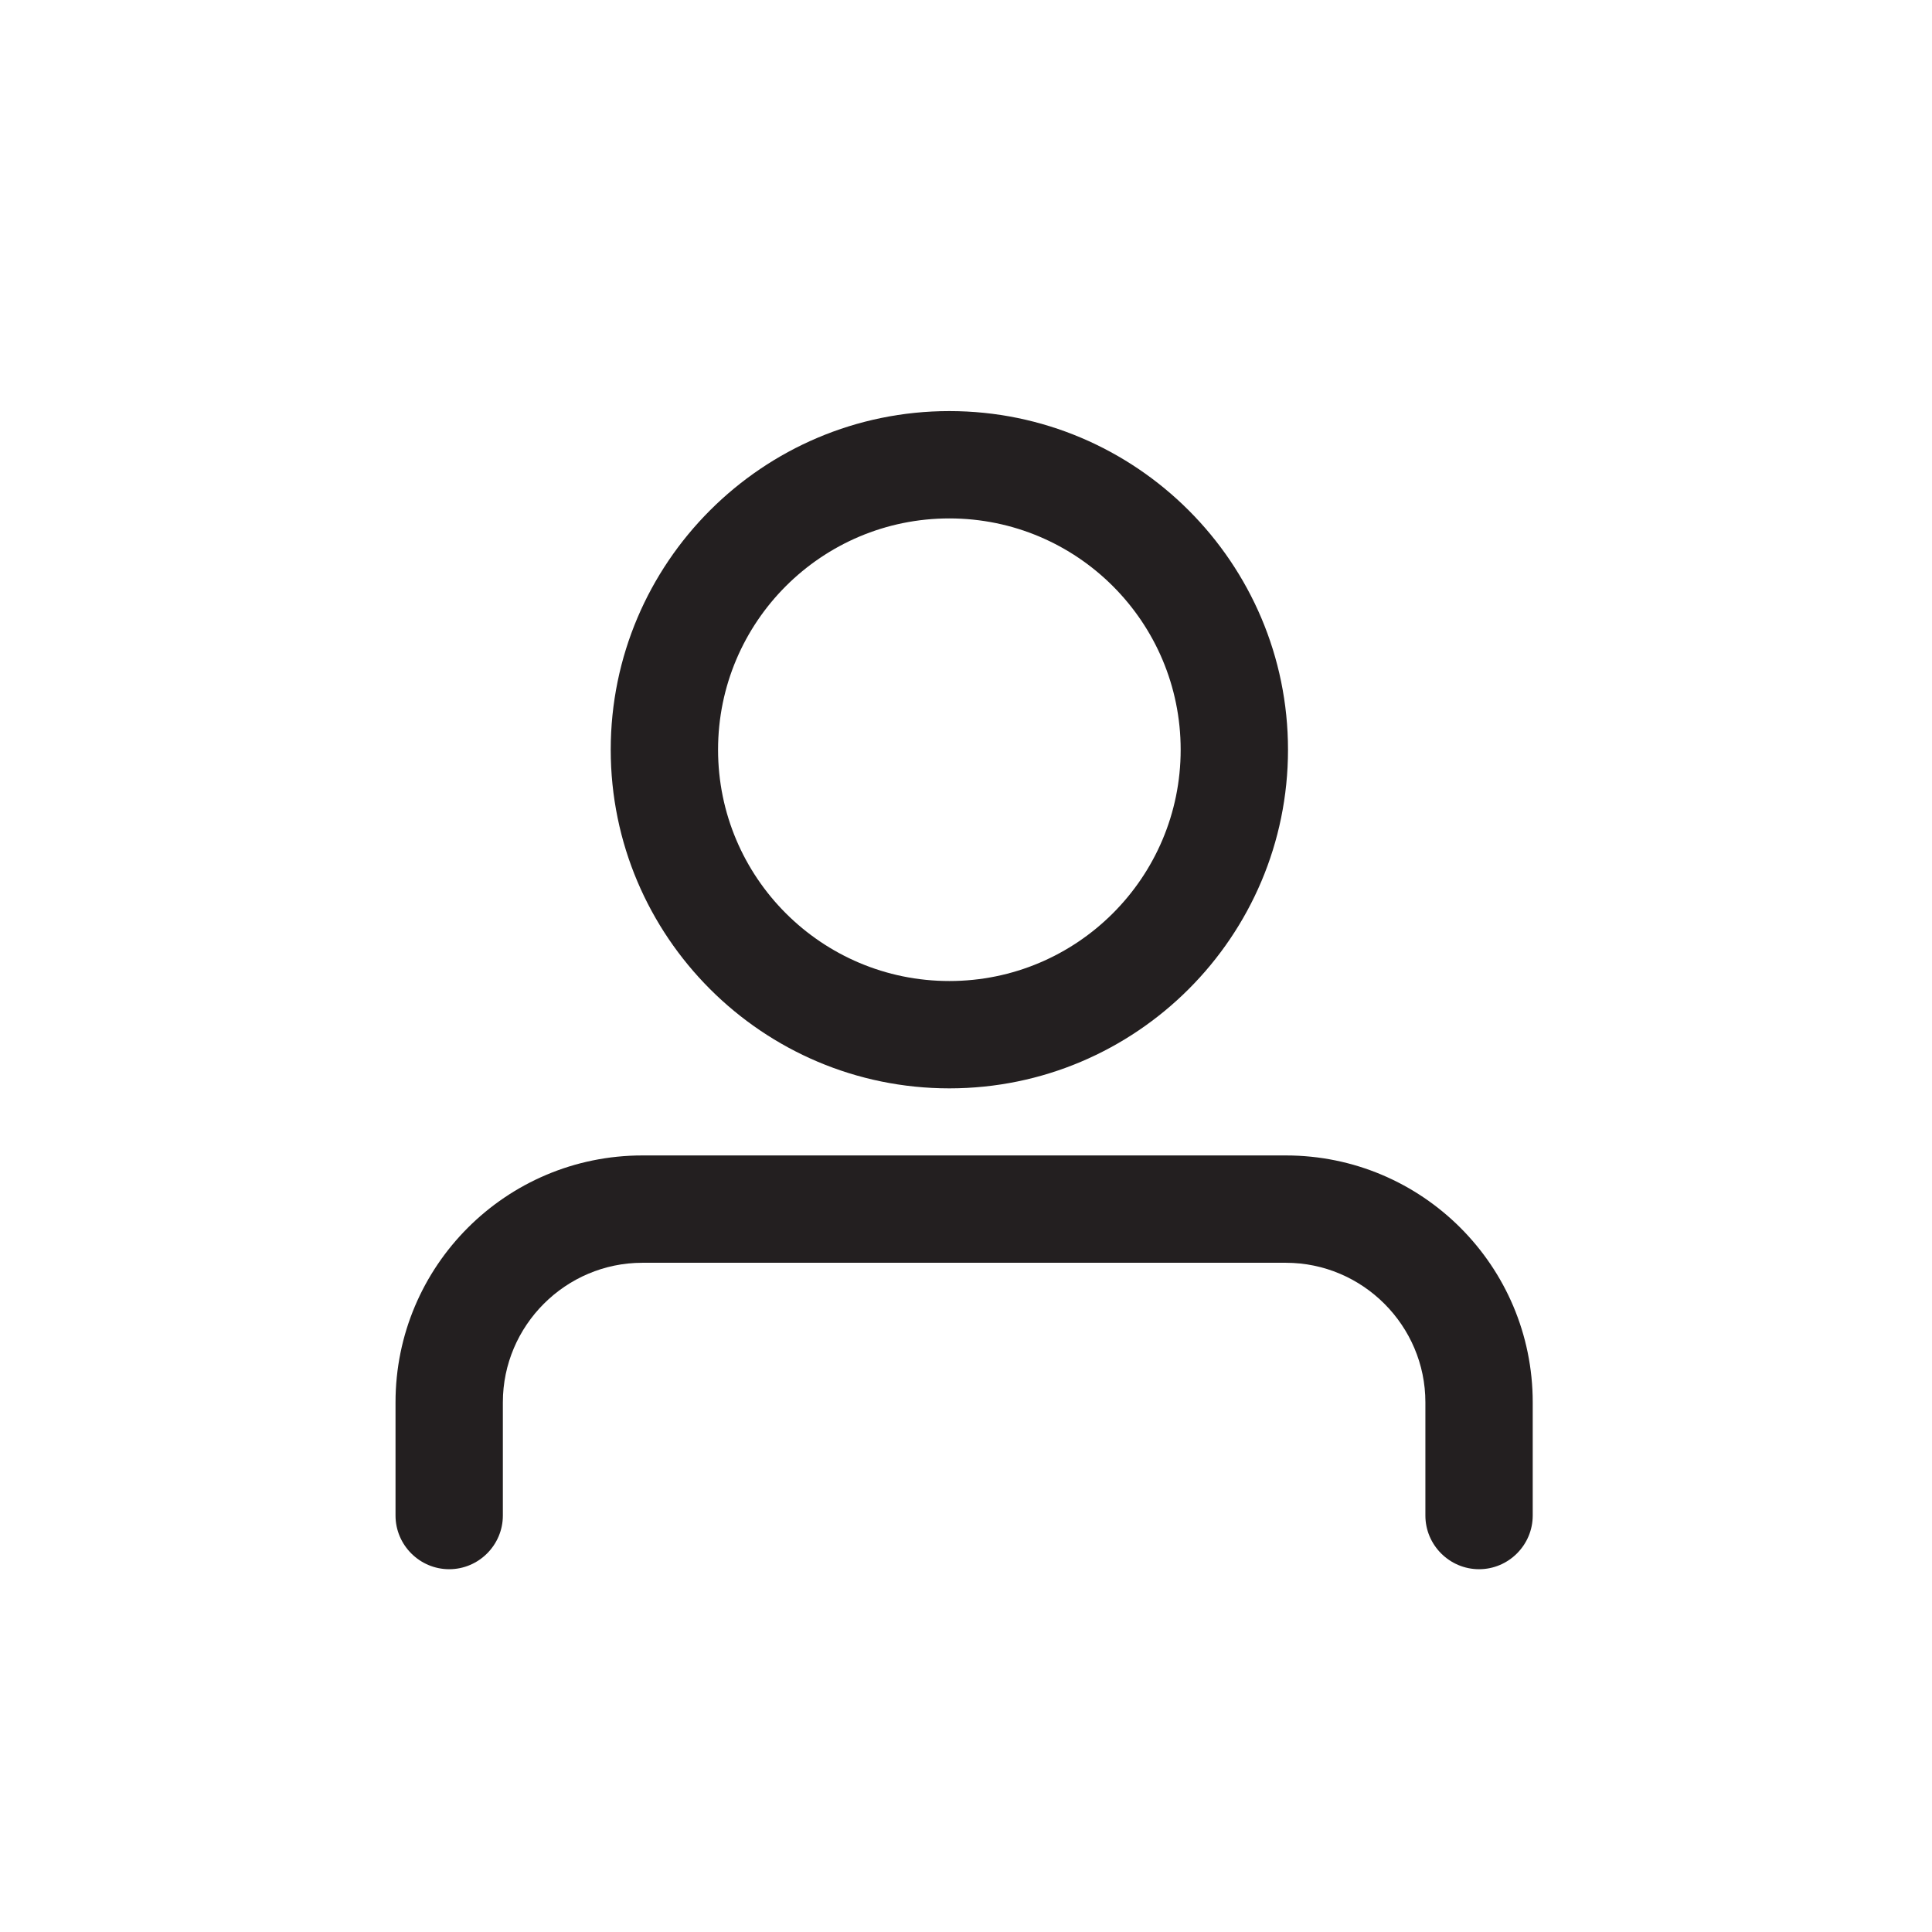
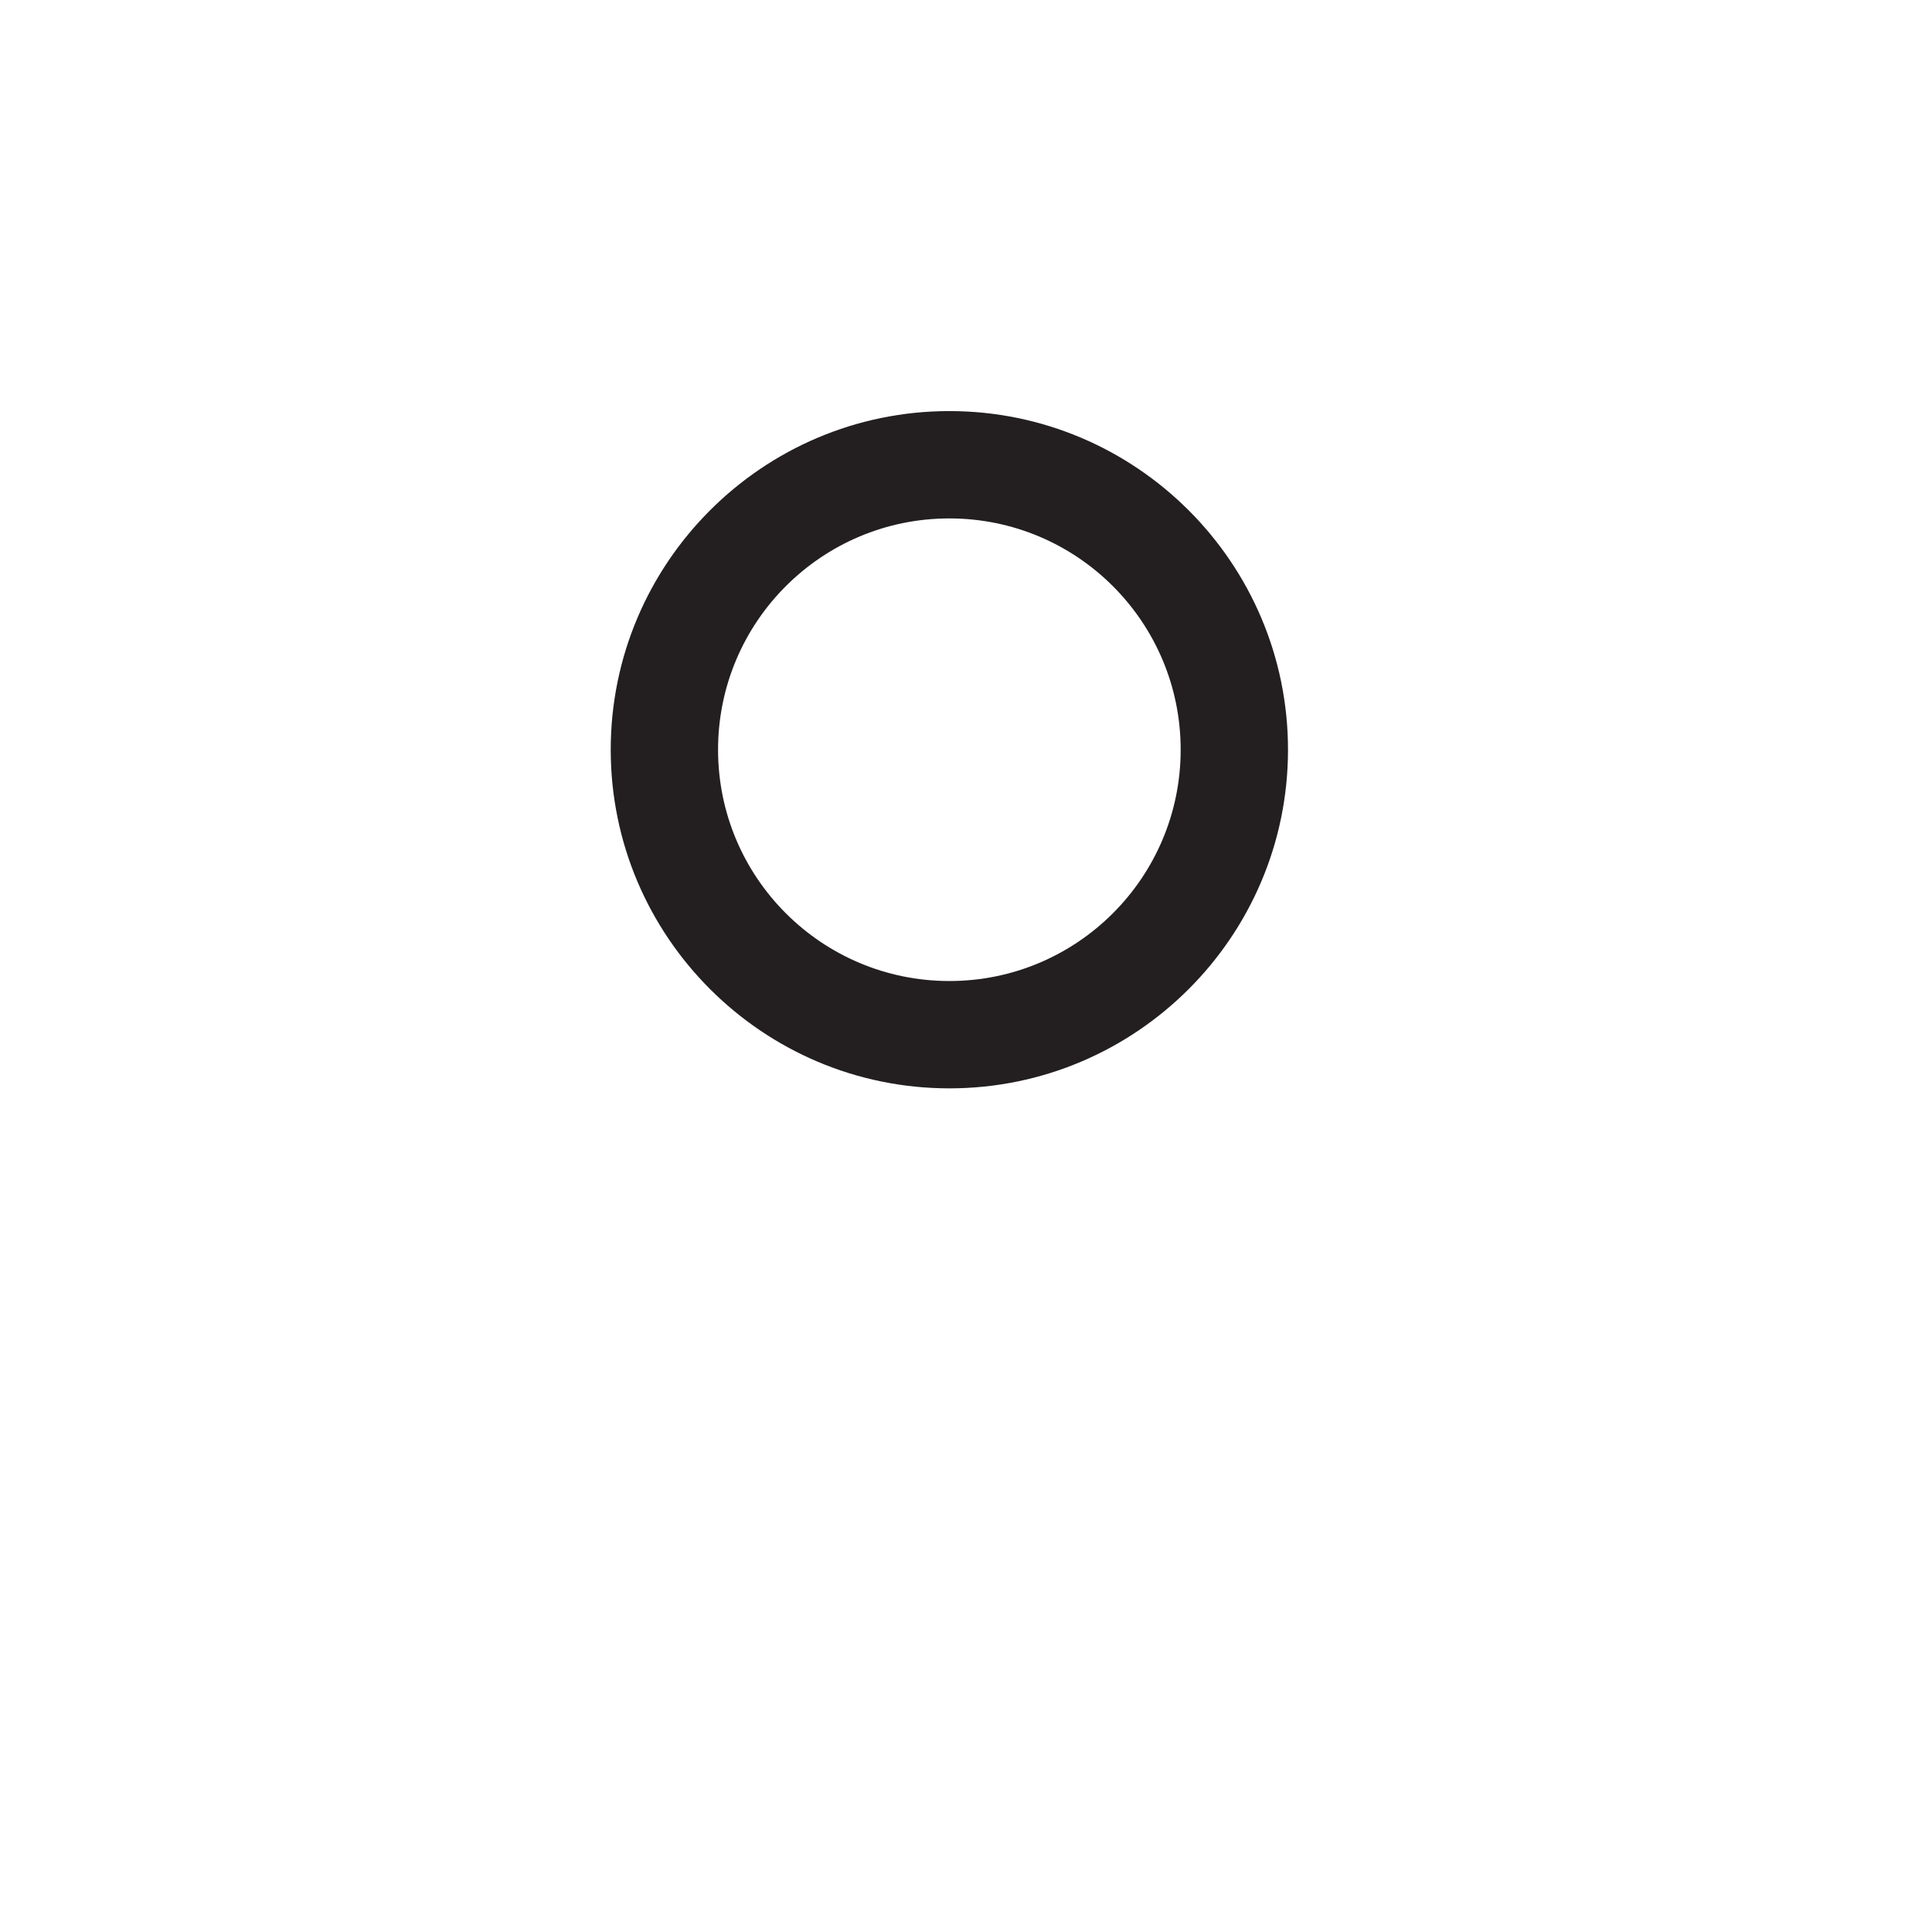
<svg xmlns="http://www.w3.org/2000/svg" version="1.1" id="Layer_1" x="0px" y="0px" viewBox="0 0 36 36" style="enable-background:new 0 0 36 36;" xml:space="preserve">
  <style type="text/css">
	.st0{fill:#231F20;}
</style>
  <g>
    <path class="st0" d="M17.69,20.28c-3.48,0-6.31-2.83-6.31-6.31s2.83-6.31,6.31-6.31S24,10.49,24,13.97S21.17,20.28,17.69,20.28z    M17.69,9.66c-2.38,0-4.31,1.93-4.31,4.31s1.93,4.31,4.31,4.31S22,16.35,22,13.97S20.07,9.66,17.69,9.66z" />
-     <path class="st0" d="M27.56,29.24c-0.55,0-1-0.45-1-1v-2.11c0-1.43-1.17-2.6-2.6-2.6H11.97c-1.43,0-2.6,1.17-2.6,2.6v2.11   c0,0.55-0.45,1-1,1s-1-0.45-1-1v-2.11c0-2.54,2.06-4.6,4.6-4.6h11.99c2.54,0,4.6,2.06,4.6,4.6v2.11   C28.56,28.79,28.11,29.24,27.56,29.24z" />
  </g>
</svg>